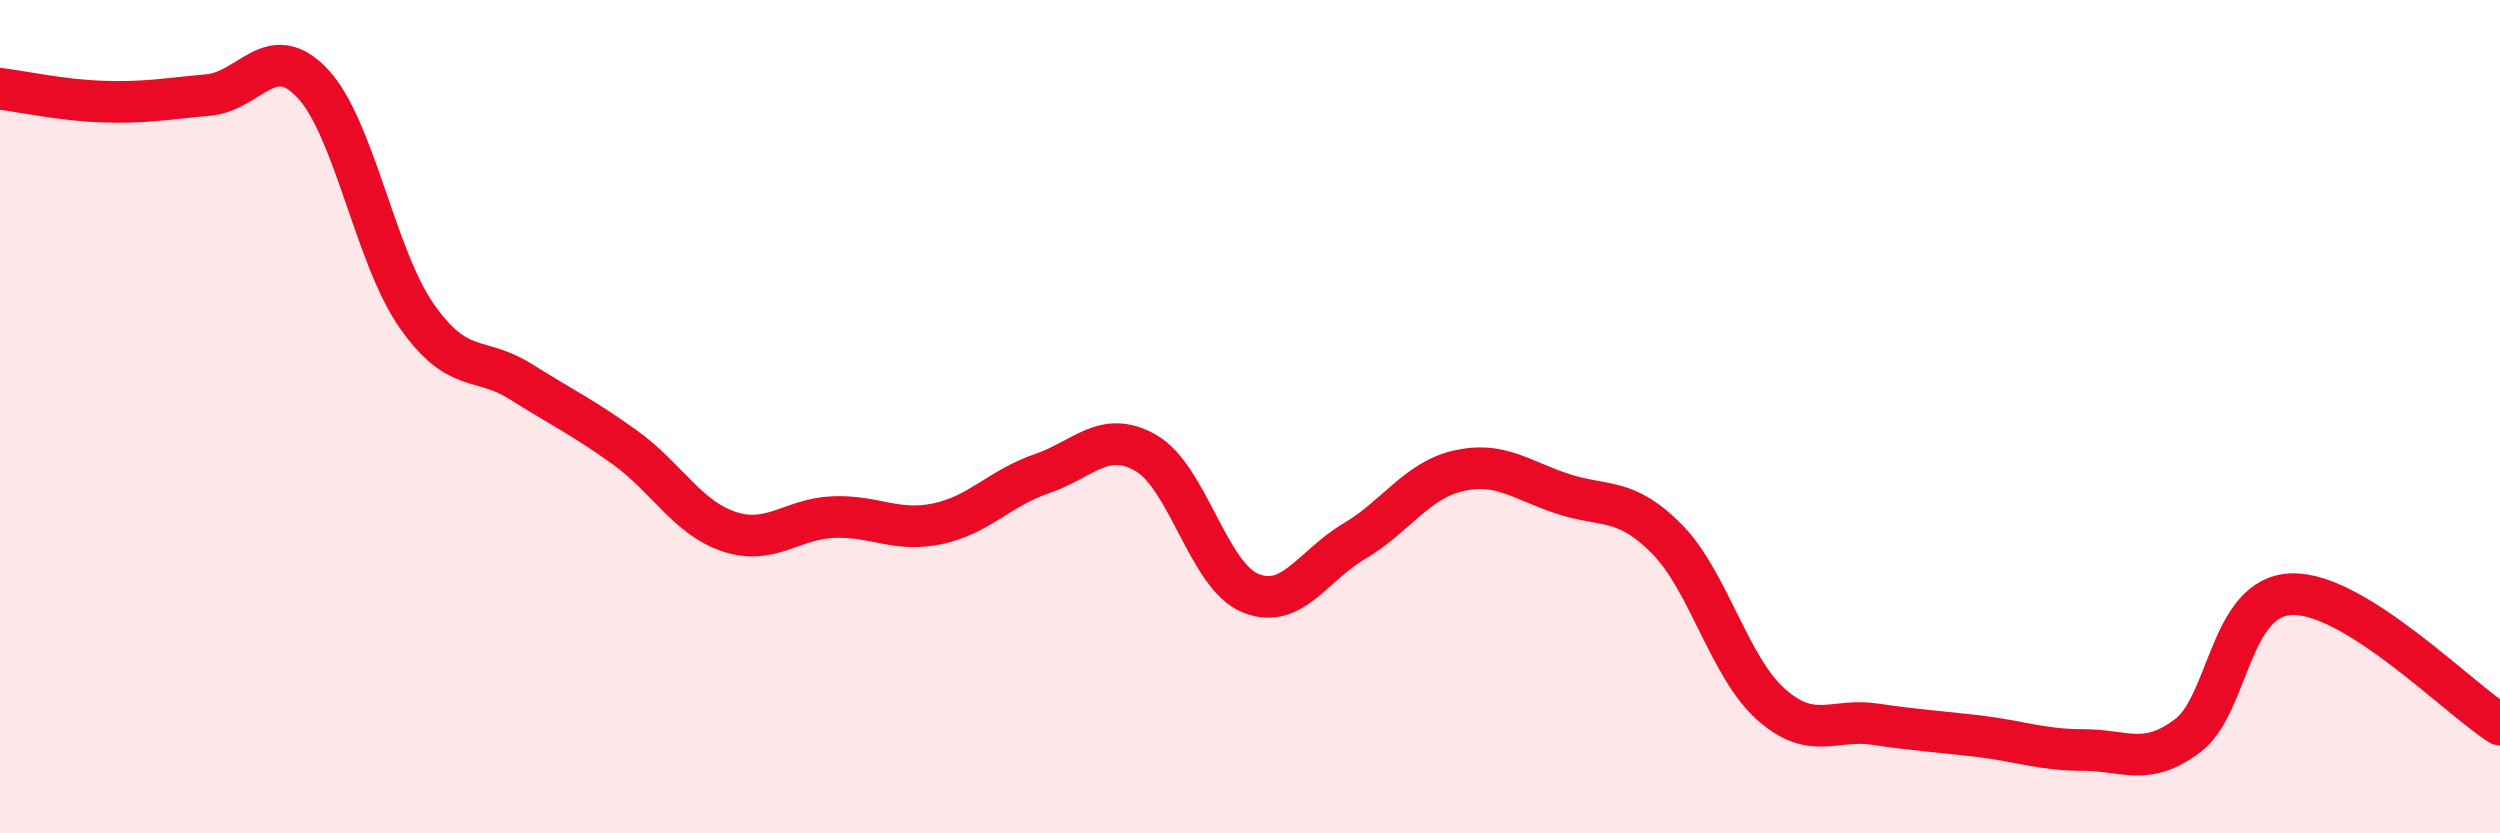
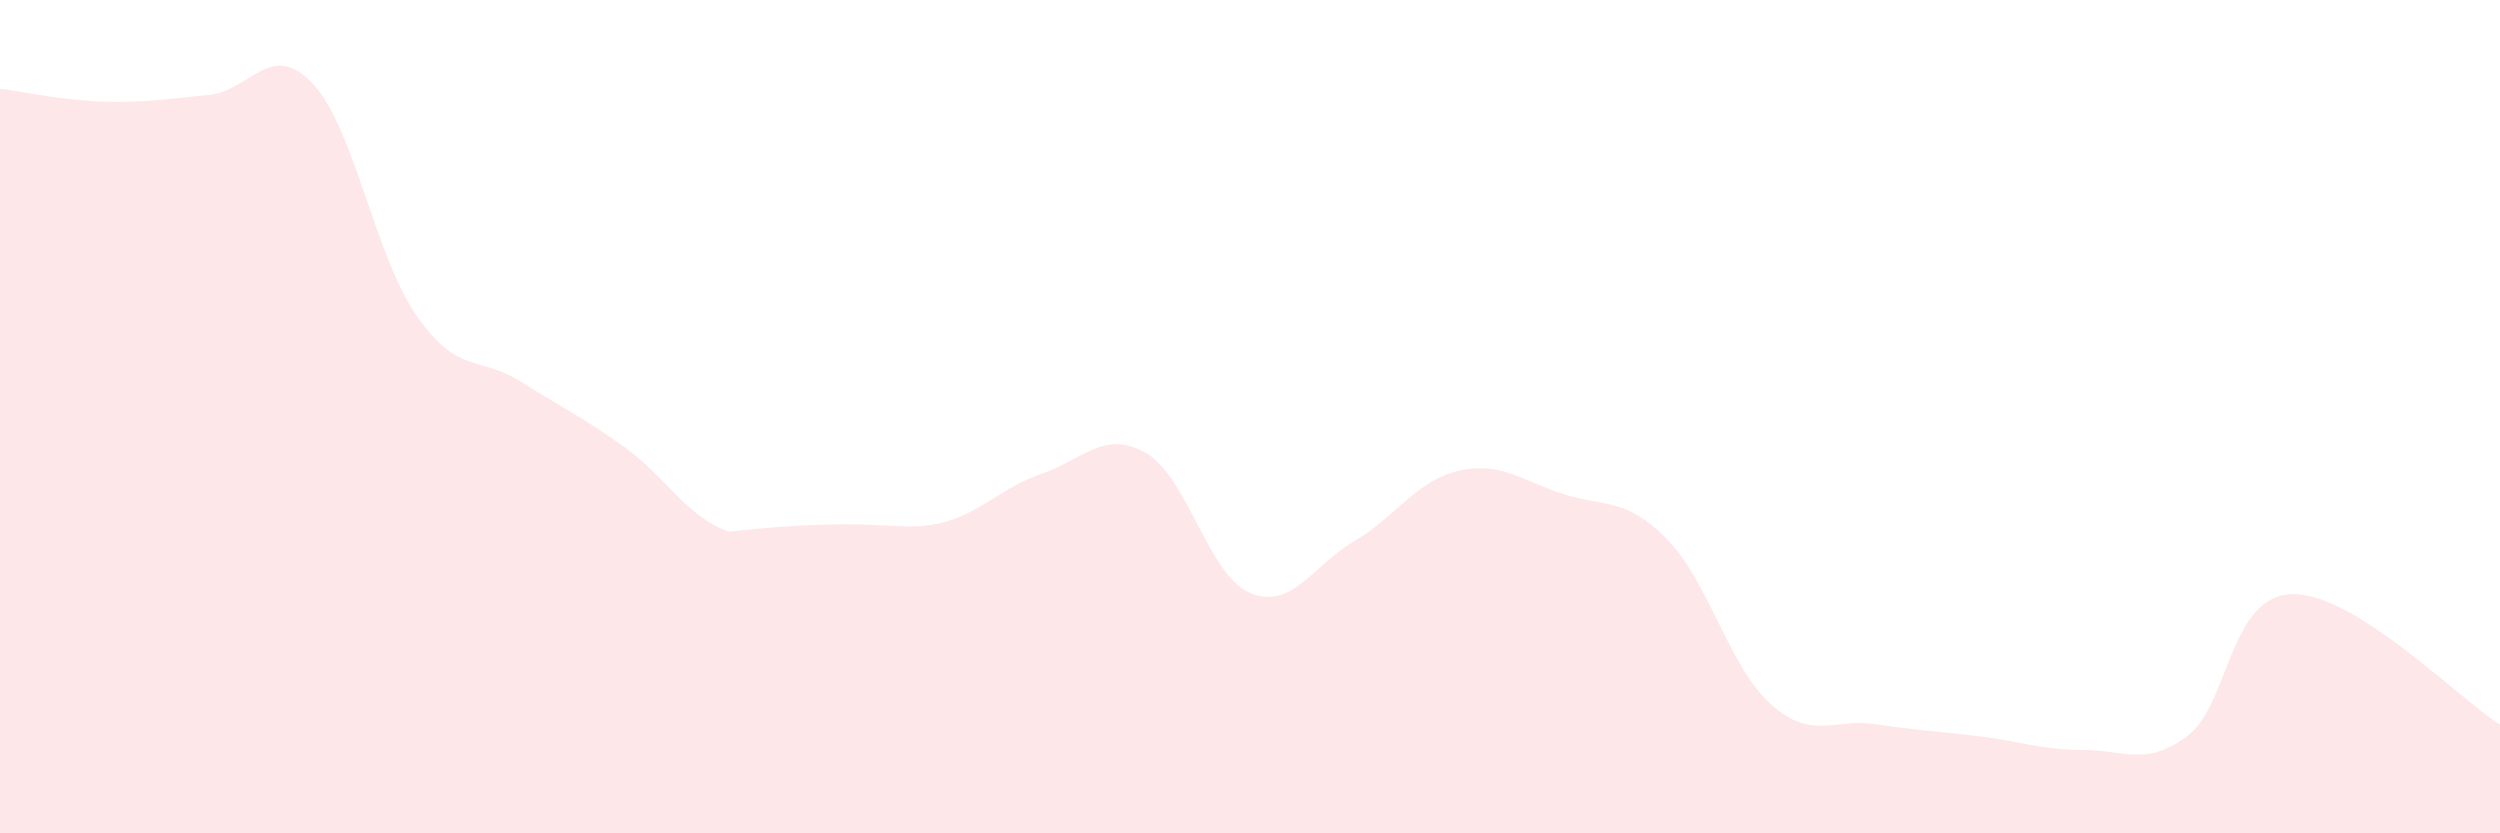
<svg xmlns="http://www.w3.org/2000/svg" width="60" height="20" viewBox="0 0 60 20">
-   <path d="M 0,2.13 C 0.5,2.19 1.5,2.41 2.5,2.44 C 3.5,2.47 4,2.37 5,2.28 C 6,2.19 6.5,0.94 7.5,2 C 8.5,3.06 9,6.15 10,7.58 C 11,9.01 11.5,8.53 12.5,9.16 C 13.5,9.79 14,10.02 15,10.74 C 16,11.46 16.5,12.43 17.5,12.76 C 18.5,13.09 19,12.45 20,12.41 C 21,12.37 21.5,12.78 22.5,12.57 C 23.5,12.36 24,11.71 25,11.37 C 26,11.03 26.5,10.3 27.5,10.87 C 28.5,11.44 29,13.81 30,14.23 C 31,14.65 31.5,13.58 32.5,12.99 C 33.5,12.4 34,11.53 35,11.3 C 36,11.07 36.5,11.52 37.5,11.85 C 38.5,12.18 39,11.92 40,12.93 C 41,13.94 41.5,16.01 42.5,16.9 C 43.5,17.79 44,17.23 45,17.38 C 46,17.53 46.5,17.55 47.5,17.67 C 48.5,17.79 49,18 50,18 C 51,18 51.5,18.41 52.5,17.66 C 53.5,16.91 53.5,14.31 55,14.26 C 56.5,14.21 59,16.76 60,17.39L60 20L0 20Z" fill="#EB0A25" opacity="0.1" stroke-linecap="round" stroke-linejoin="round" />
-   <path d="M 0,2.13 C 0.5,2.19 1.5,2.41 2.5,2.44 C 3.5,2.47 4,2.37 5,2.28 C 6,2.19 6.5,0.94 7.5,2 C 8.5,3.06 9,6.15 10,7.58 C 11,9.01 11.5,8.53 12.5,9.16 C 13.5,9.79 14,10.02 15,10.74 C 16,11.46 16.5,12.43 17.5,12.76 C 18.5,13.09 19,12.45 20,12.41 C 21,12.37 21.5,12.78 22.5,12.57 C 23.5,12.36 24,11.71 25,11.37 C 26,11.03 26.5,10.3 27.5,10.87 C 28.5,11.44 29,13.81 30,14.23 C 31,14.65 31.5,13.58 32.5,12.99 C 33.5,12.4 34,11.53 35,11.3 C 36,11.07 36.5,11.52 37.5,11.85 C 38.5,12.18 39,11.92 40,12.93 C 41,13.94 41.5,16.01 42.5,16.9 C 43.5,17.79 44,17.23 45,17.38 C 46,17.53 46.5,17.55 47.5,17.67 C 48.5,17.79 49,18 50,18 C 51,18 51.5,18.41 52.5,17.66 C 53.5,16.91 53.5,14.31 55,14.26 C 56.5,14.21 59,16.76 60,17.39" stroke="#EB0A25" stroke-width="1" fill="none" stroke-linecap="round" stroke-linejoin="round" />
+   <path d="M 0,2.13 C 0.5,2.19 1.5,2.41 2.5,2.44 C 3.5,2.47 4,2.37 5,2.28 C 6,2.19 6.5,0.94 7.5,2 C 8.5,3.06 9,6.15 10,7.58 C 11,9.01 11.5,8.53 12.5,9.16 C 13.5,9.79 14,10.02 15,10.74 C 16,11.46 16.5,12.43 17.5,12.76 C 21,12.37 21.5,12.78 22.5,12.57 C 23.5,12.36 24,11.71 25,11.37 C 26,11.03 26.5,10.3 27.5,10.87 C 28.5,11.44 29,13.81 30,14.23 C 31,14.65 31.5,13.58 32.5,12.99 C 33.5,12.4 34,11.53 35,11.3 C 36,11.07 36.5,11.52 37.5,11.85 C 38.5,12.18 39,11.92 40,12.93 C 41,13.94 41.5,16.01 42.5,16.9 C 43.5,17.79 44,17.23 45,17.38 C 46,17.53 46.5,17.55 47.5,17.67 C 48.5,17.79 49,18 50,18 C 51,18 51.5,18.41 52.5,17.66 C 53.5,16.91 53.5,14.31 55,14.26 C 56.5,14.21 59,16.76 60,17.39L60 20L0 20Z" fill="#EB0A25" opacity="0.1" stroke-linecap="round" stroke-linejoin="round" />
</svg>